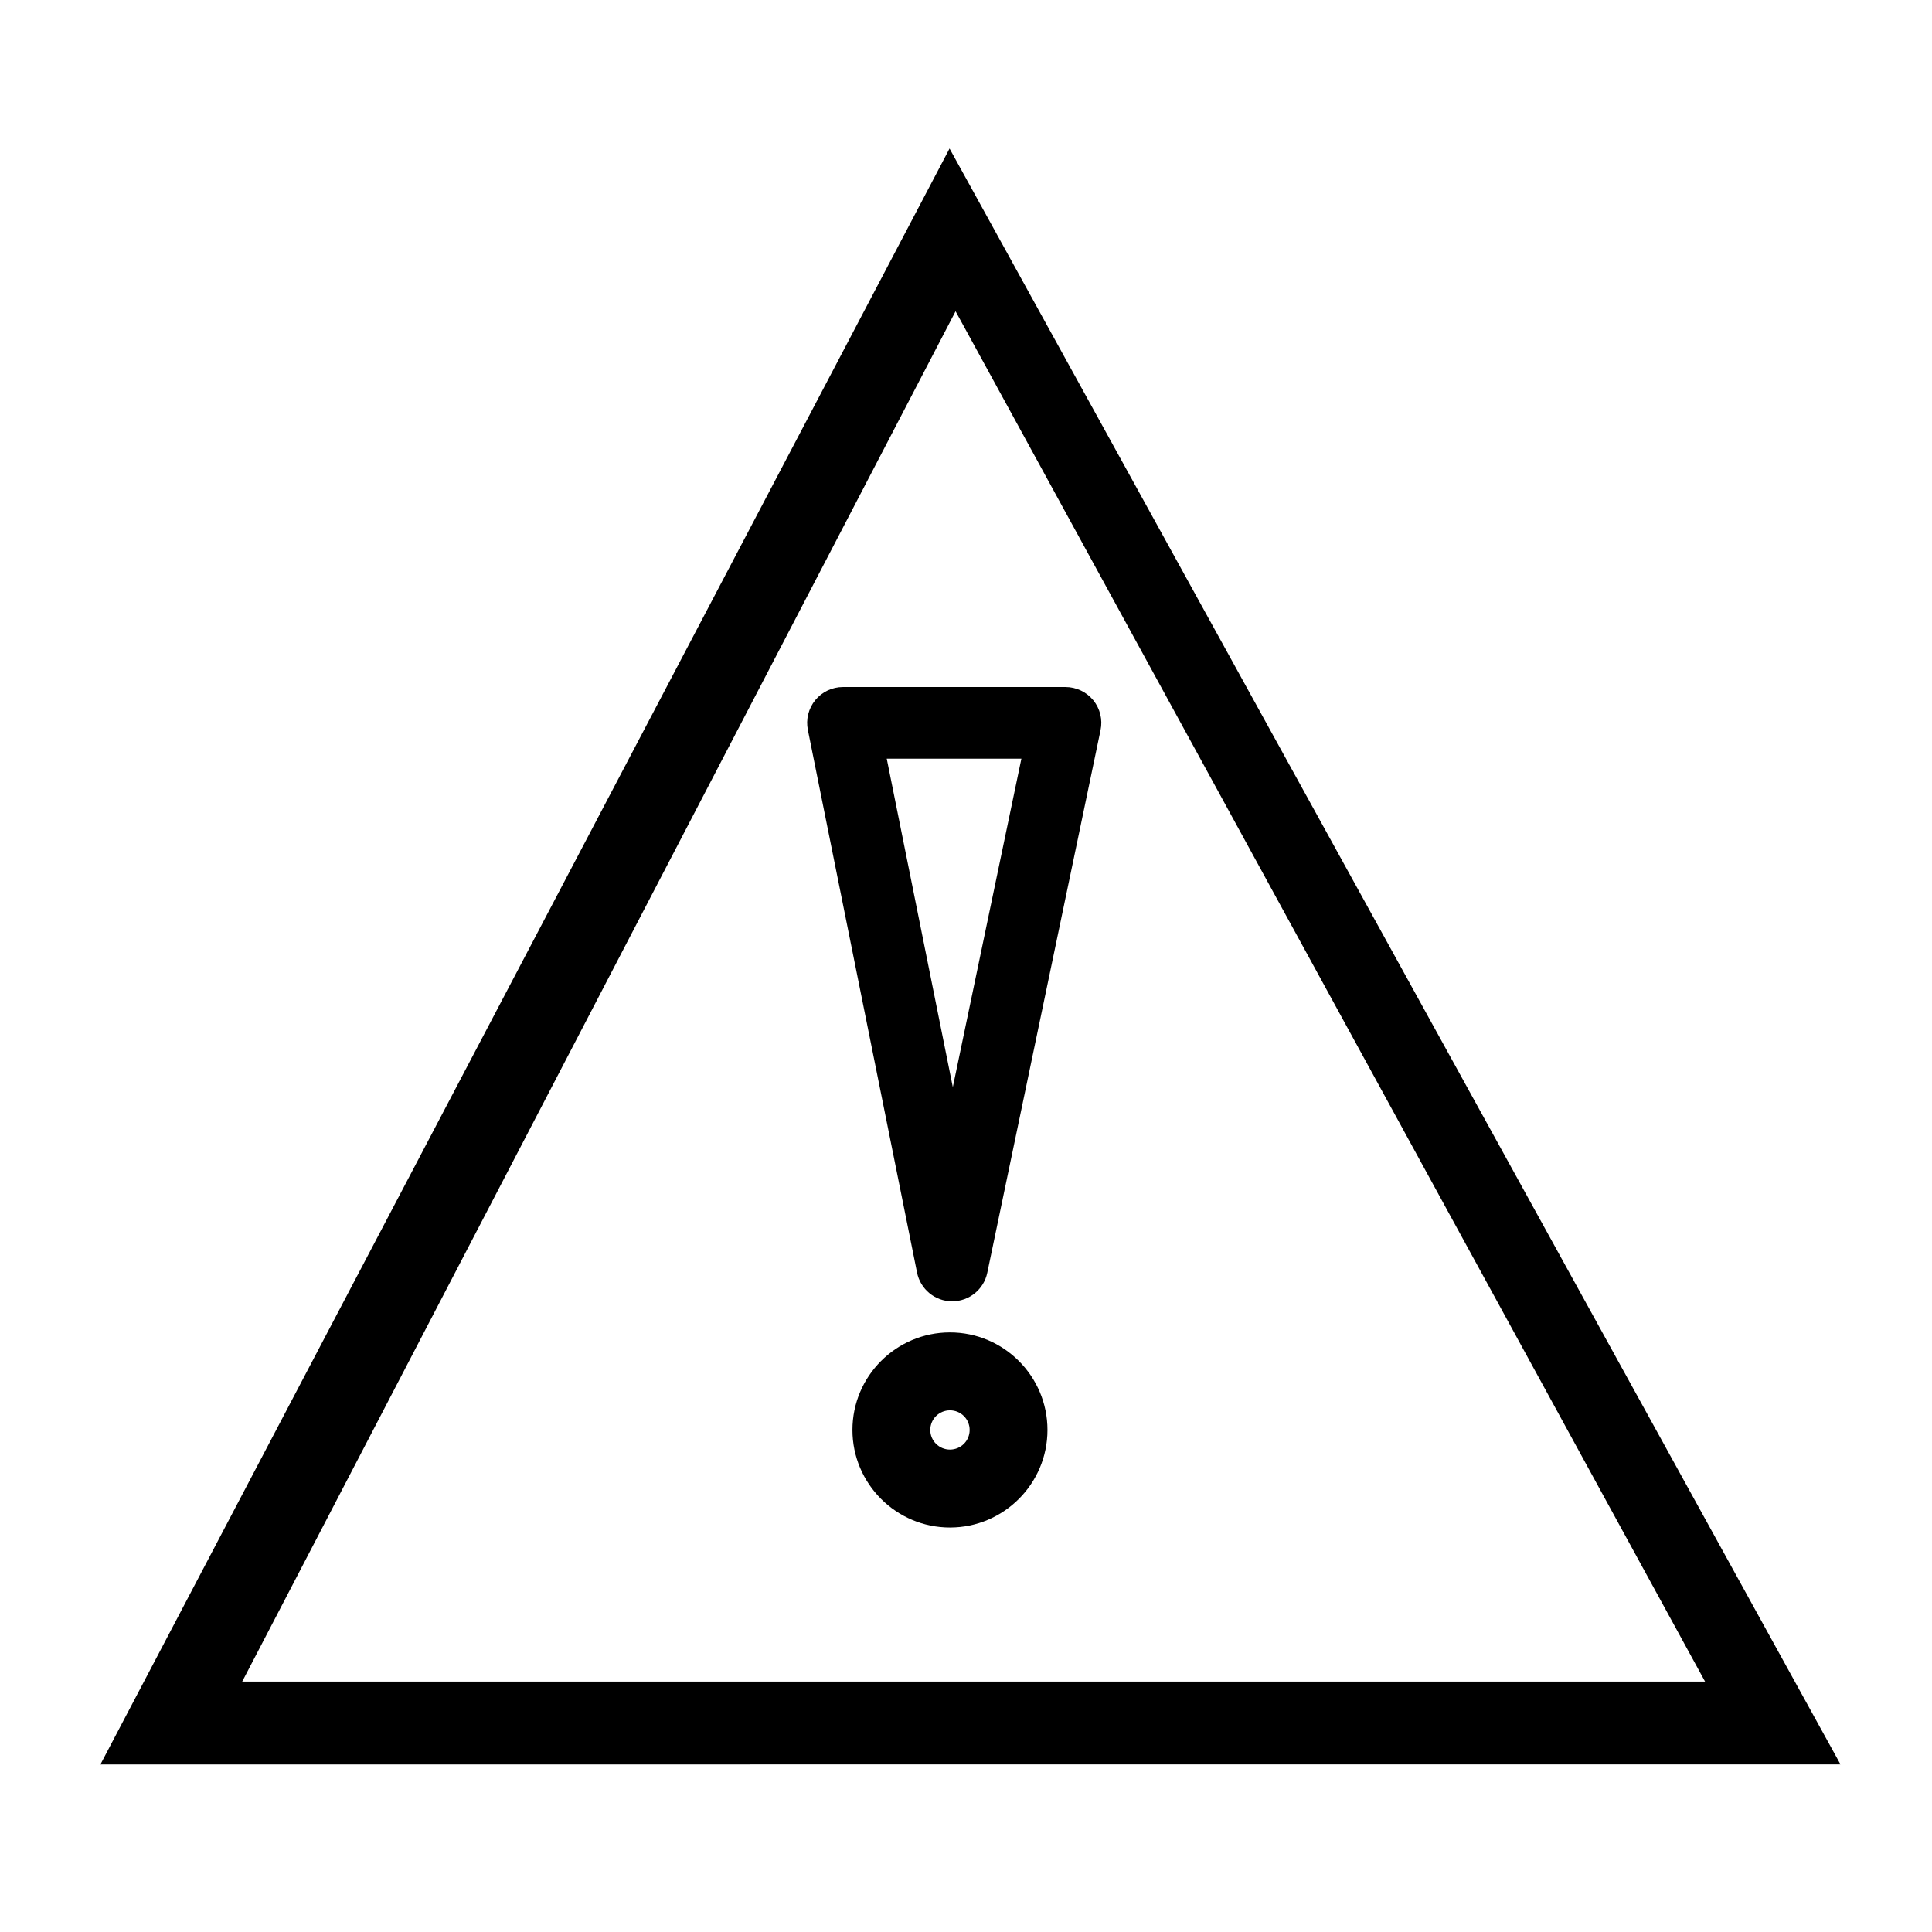
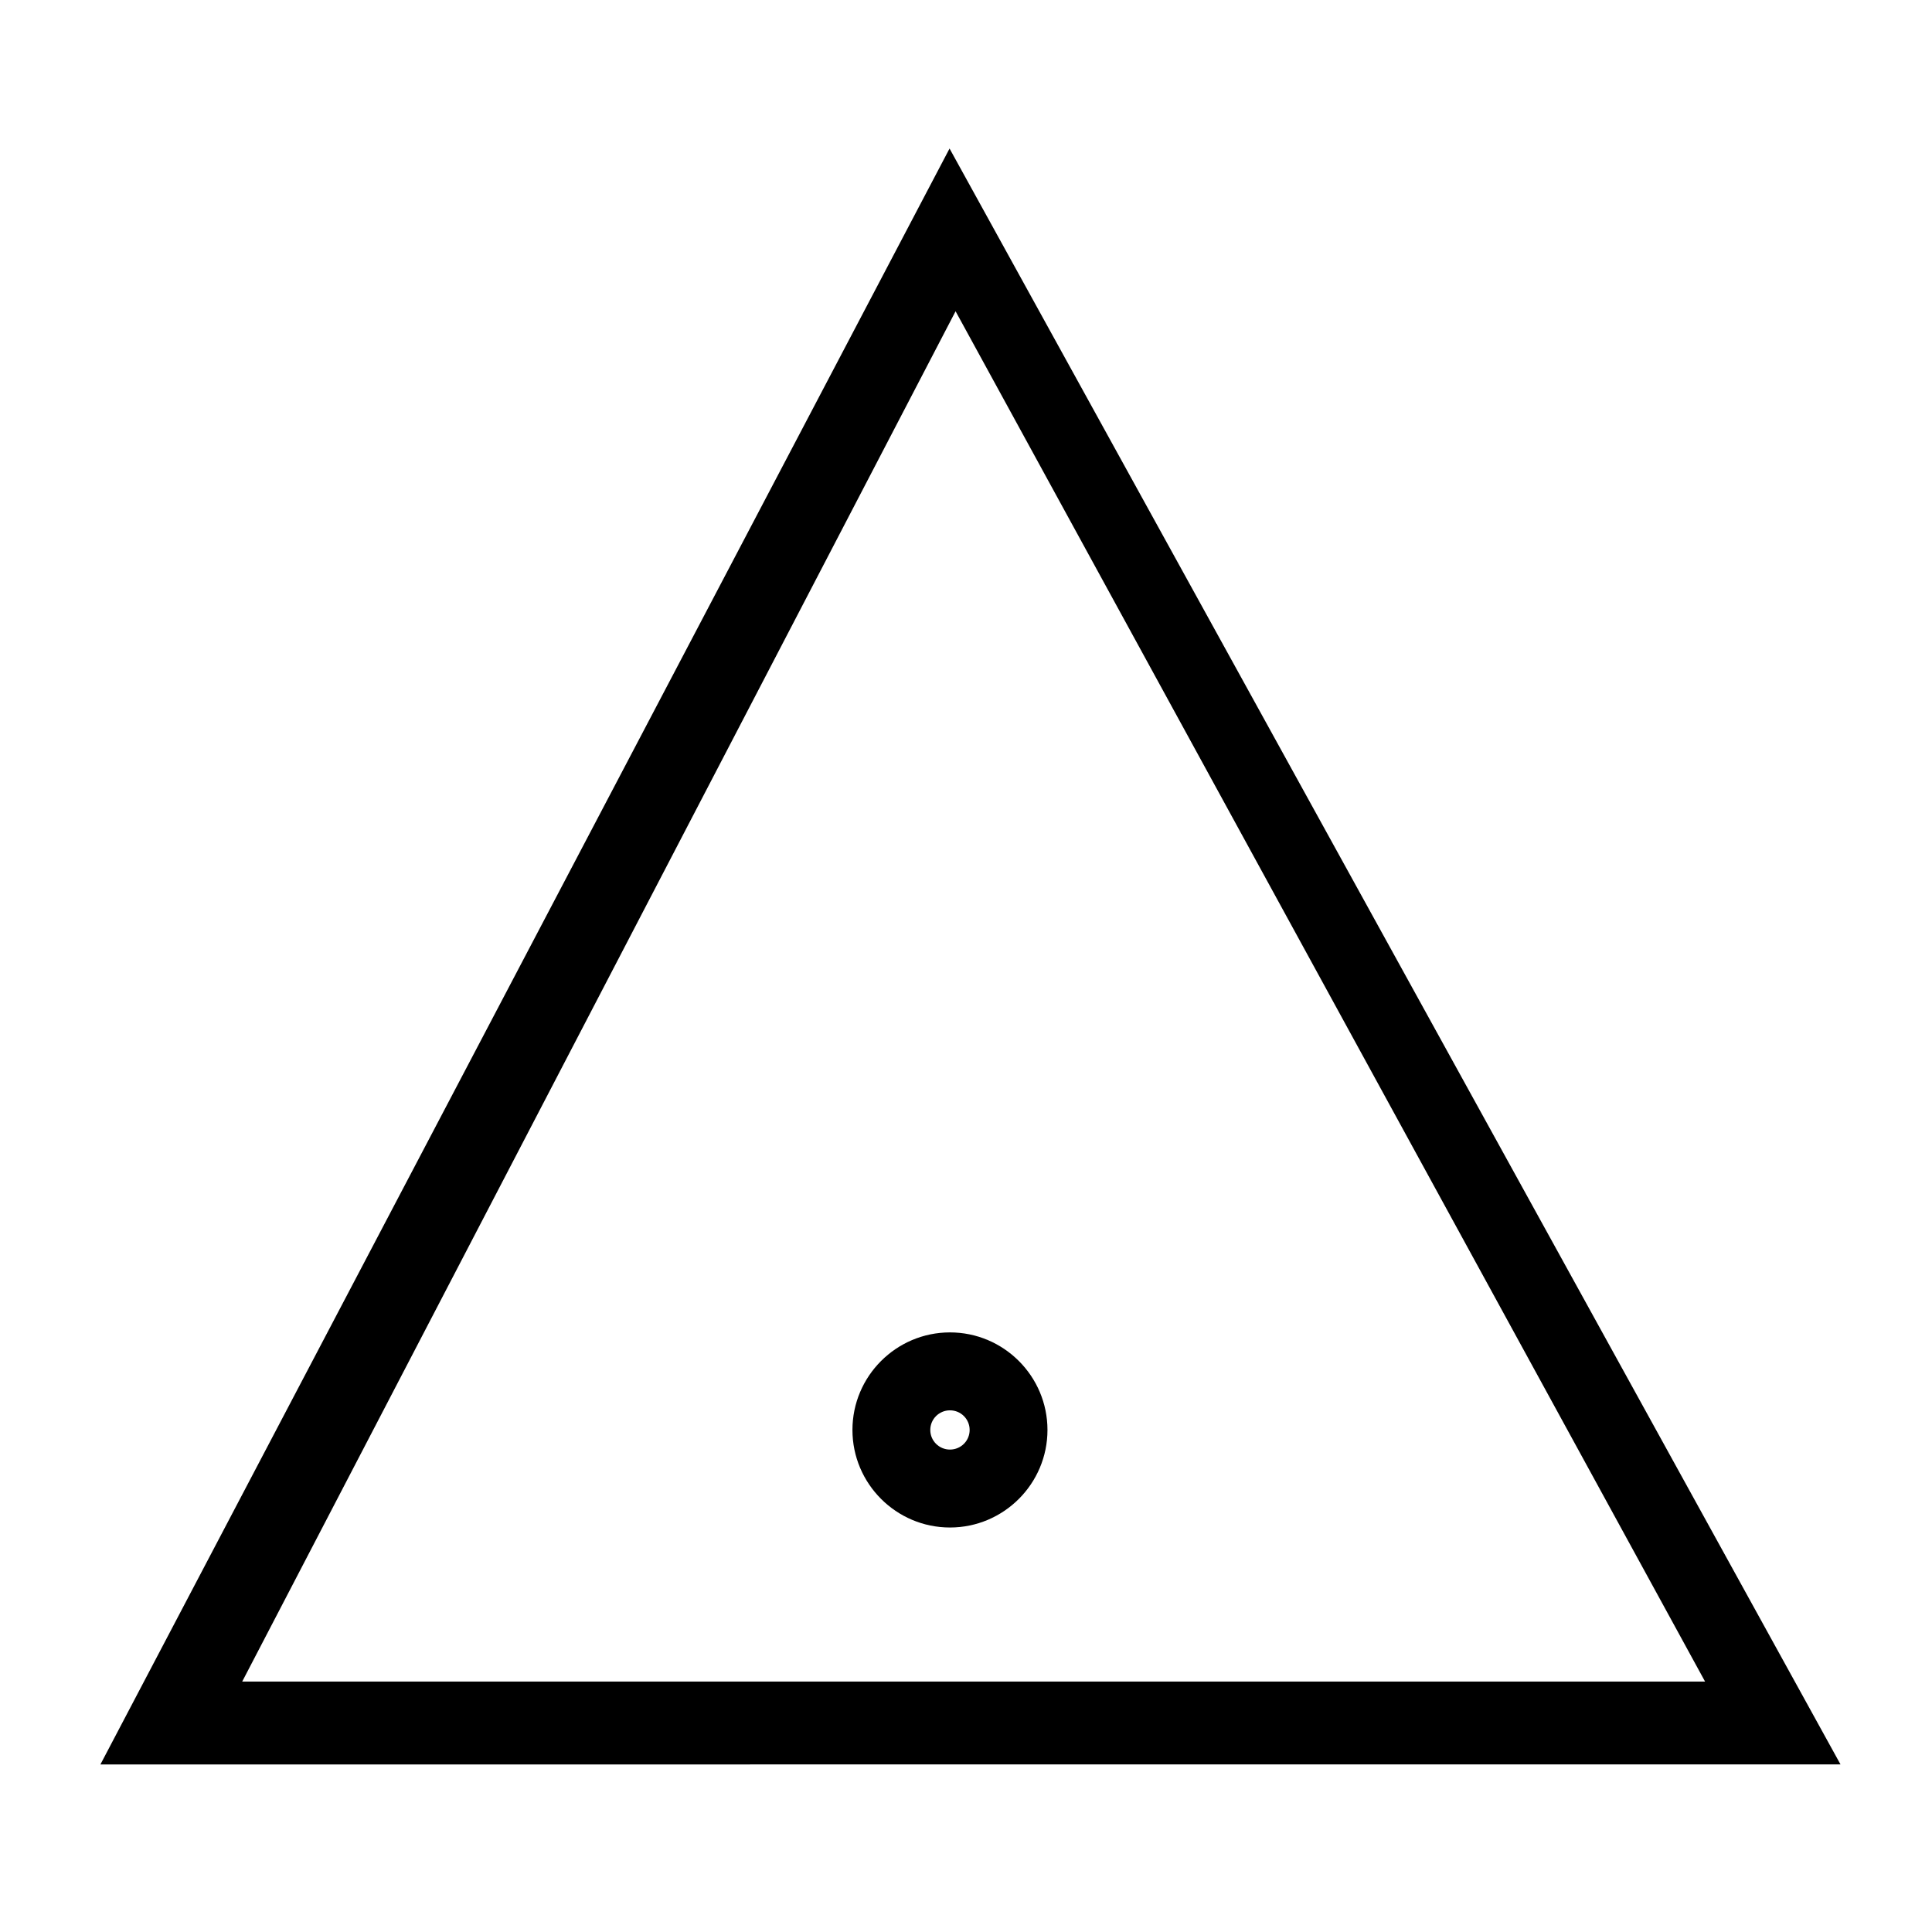
<svg xmlns="http://www.w3.org/2000/svg" fill="#000000" width="800px" height="800px" version="1.1" viewBox="144 144 512 512">
  <g>
    <path d="m395.64 183.36-225.03 428.24 461.14-0.02zm1.598 43.129 198.62 363.14h-387.67z" />
    <path d="m395.75 497.1c-14.246 0-25.844 11.602-25.844 25.852 0 14.246 11.598 25.852 25.844 25.852s25.84-11.602 25.84-25.852-11.594-25.852-25.84-25.852zm0 31.051c-2.871 0-5.215-2.312-5.215-5.195 0-2.891 2.344-5.203 5.215-5.203 2.883 0 5.215 2.312 5.215 5.203 0 2.883-2.328 5.195-5.215 5.195z" />
-     <path d="m396.3 488.86h0.035c4.5 0 8.375-3.148 9.297-7.535l30.023-143.82c0.59-2.797-0.117-5.707-1.918-7.926-1.82-2.215-4.508-3.508-7.379-3.508h-58.961c-2.84 0-5.543 1.273-7.344 3.477-1.797 2.207-2.519 5.098-1.961 7.883l28.934 143.81c0.891 4.418 4.766 7.617 9.273 7.617zm18.379-143.8-18.172 87.043-17.512-87.043z" />
  </g>
</svg>